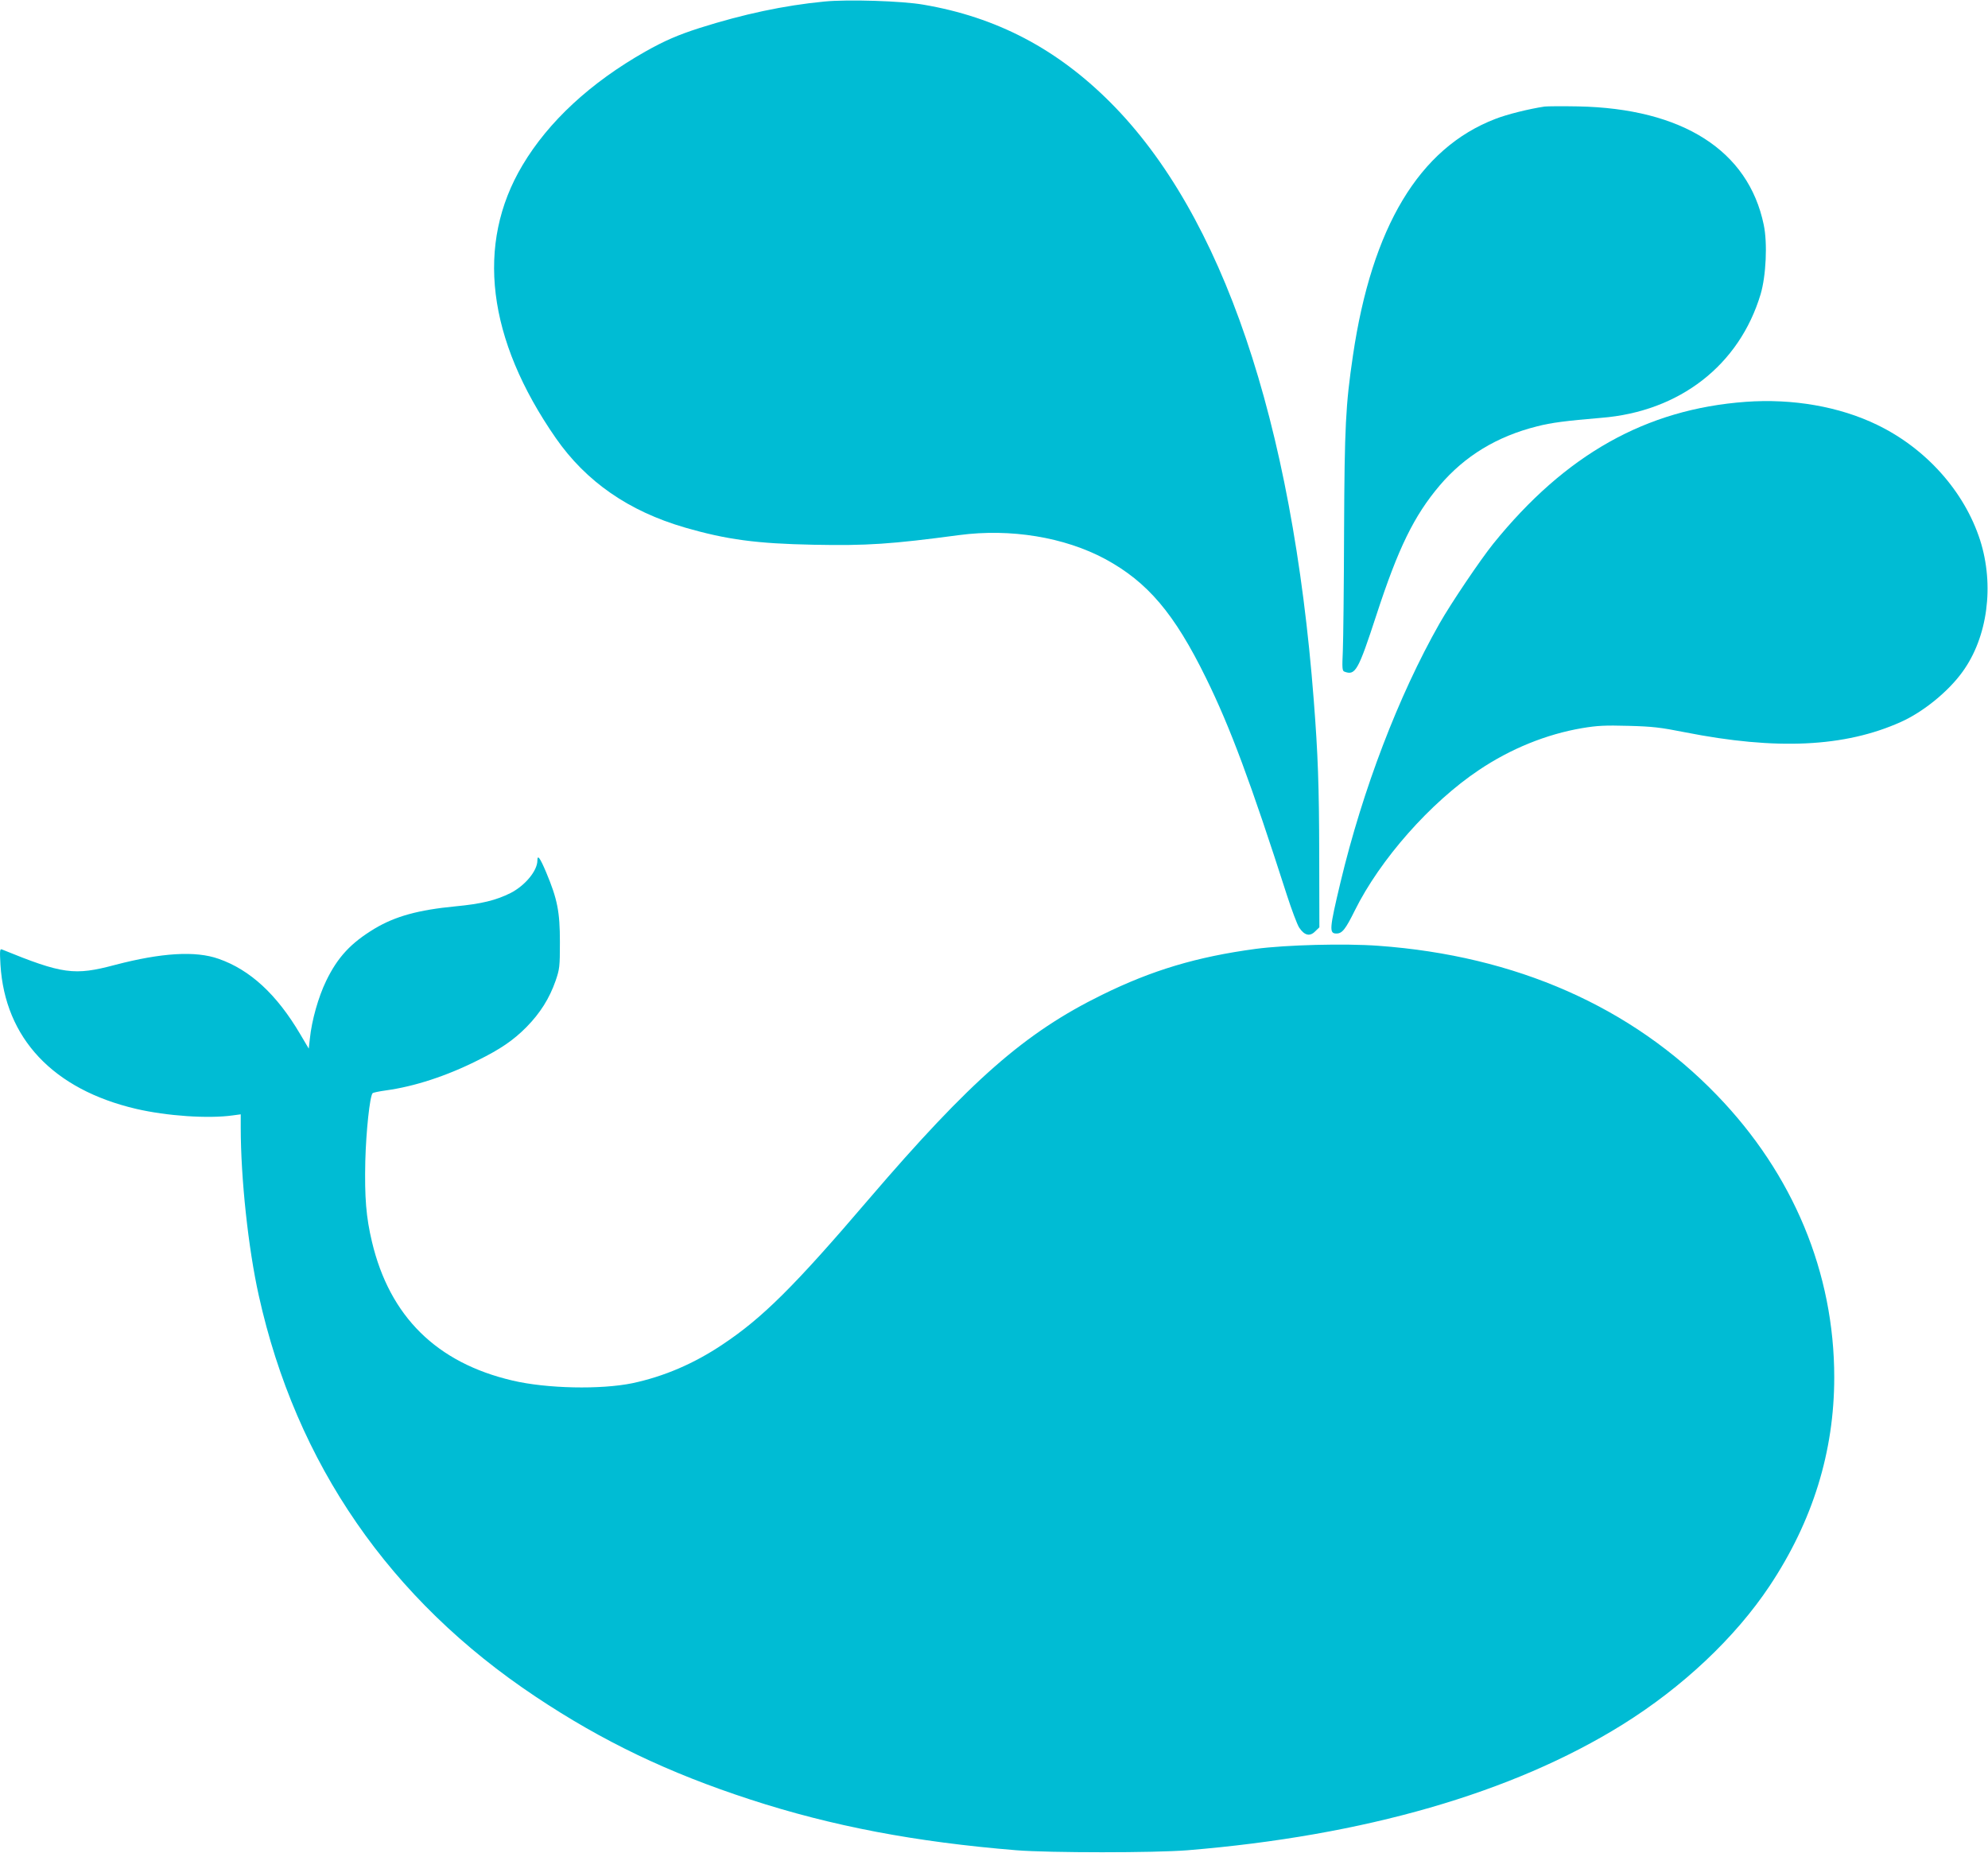
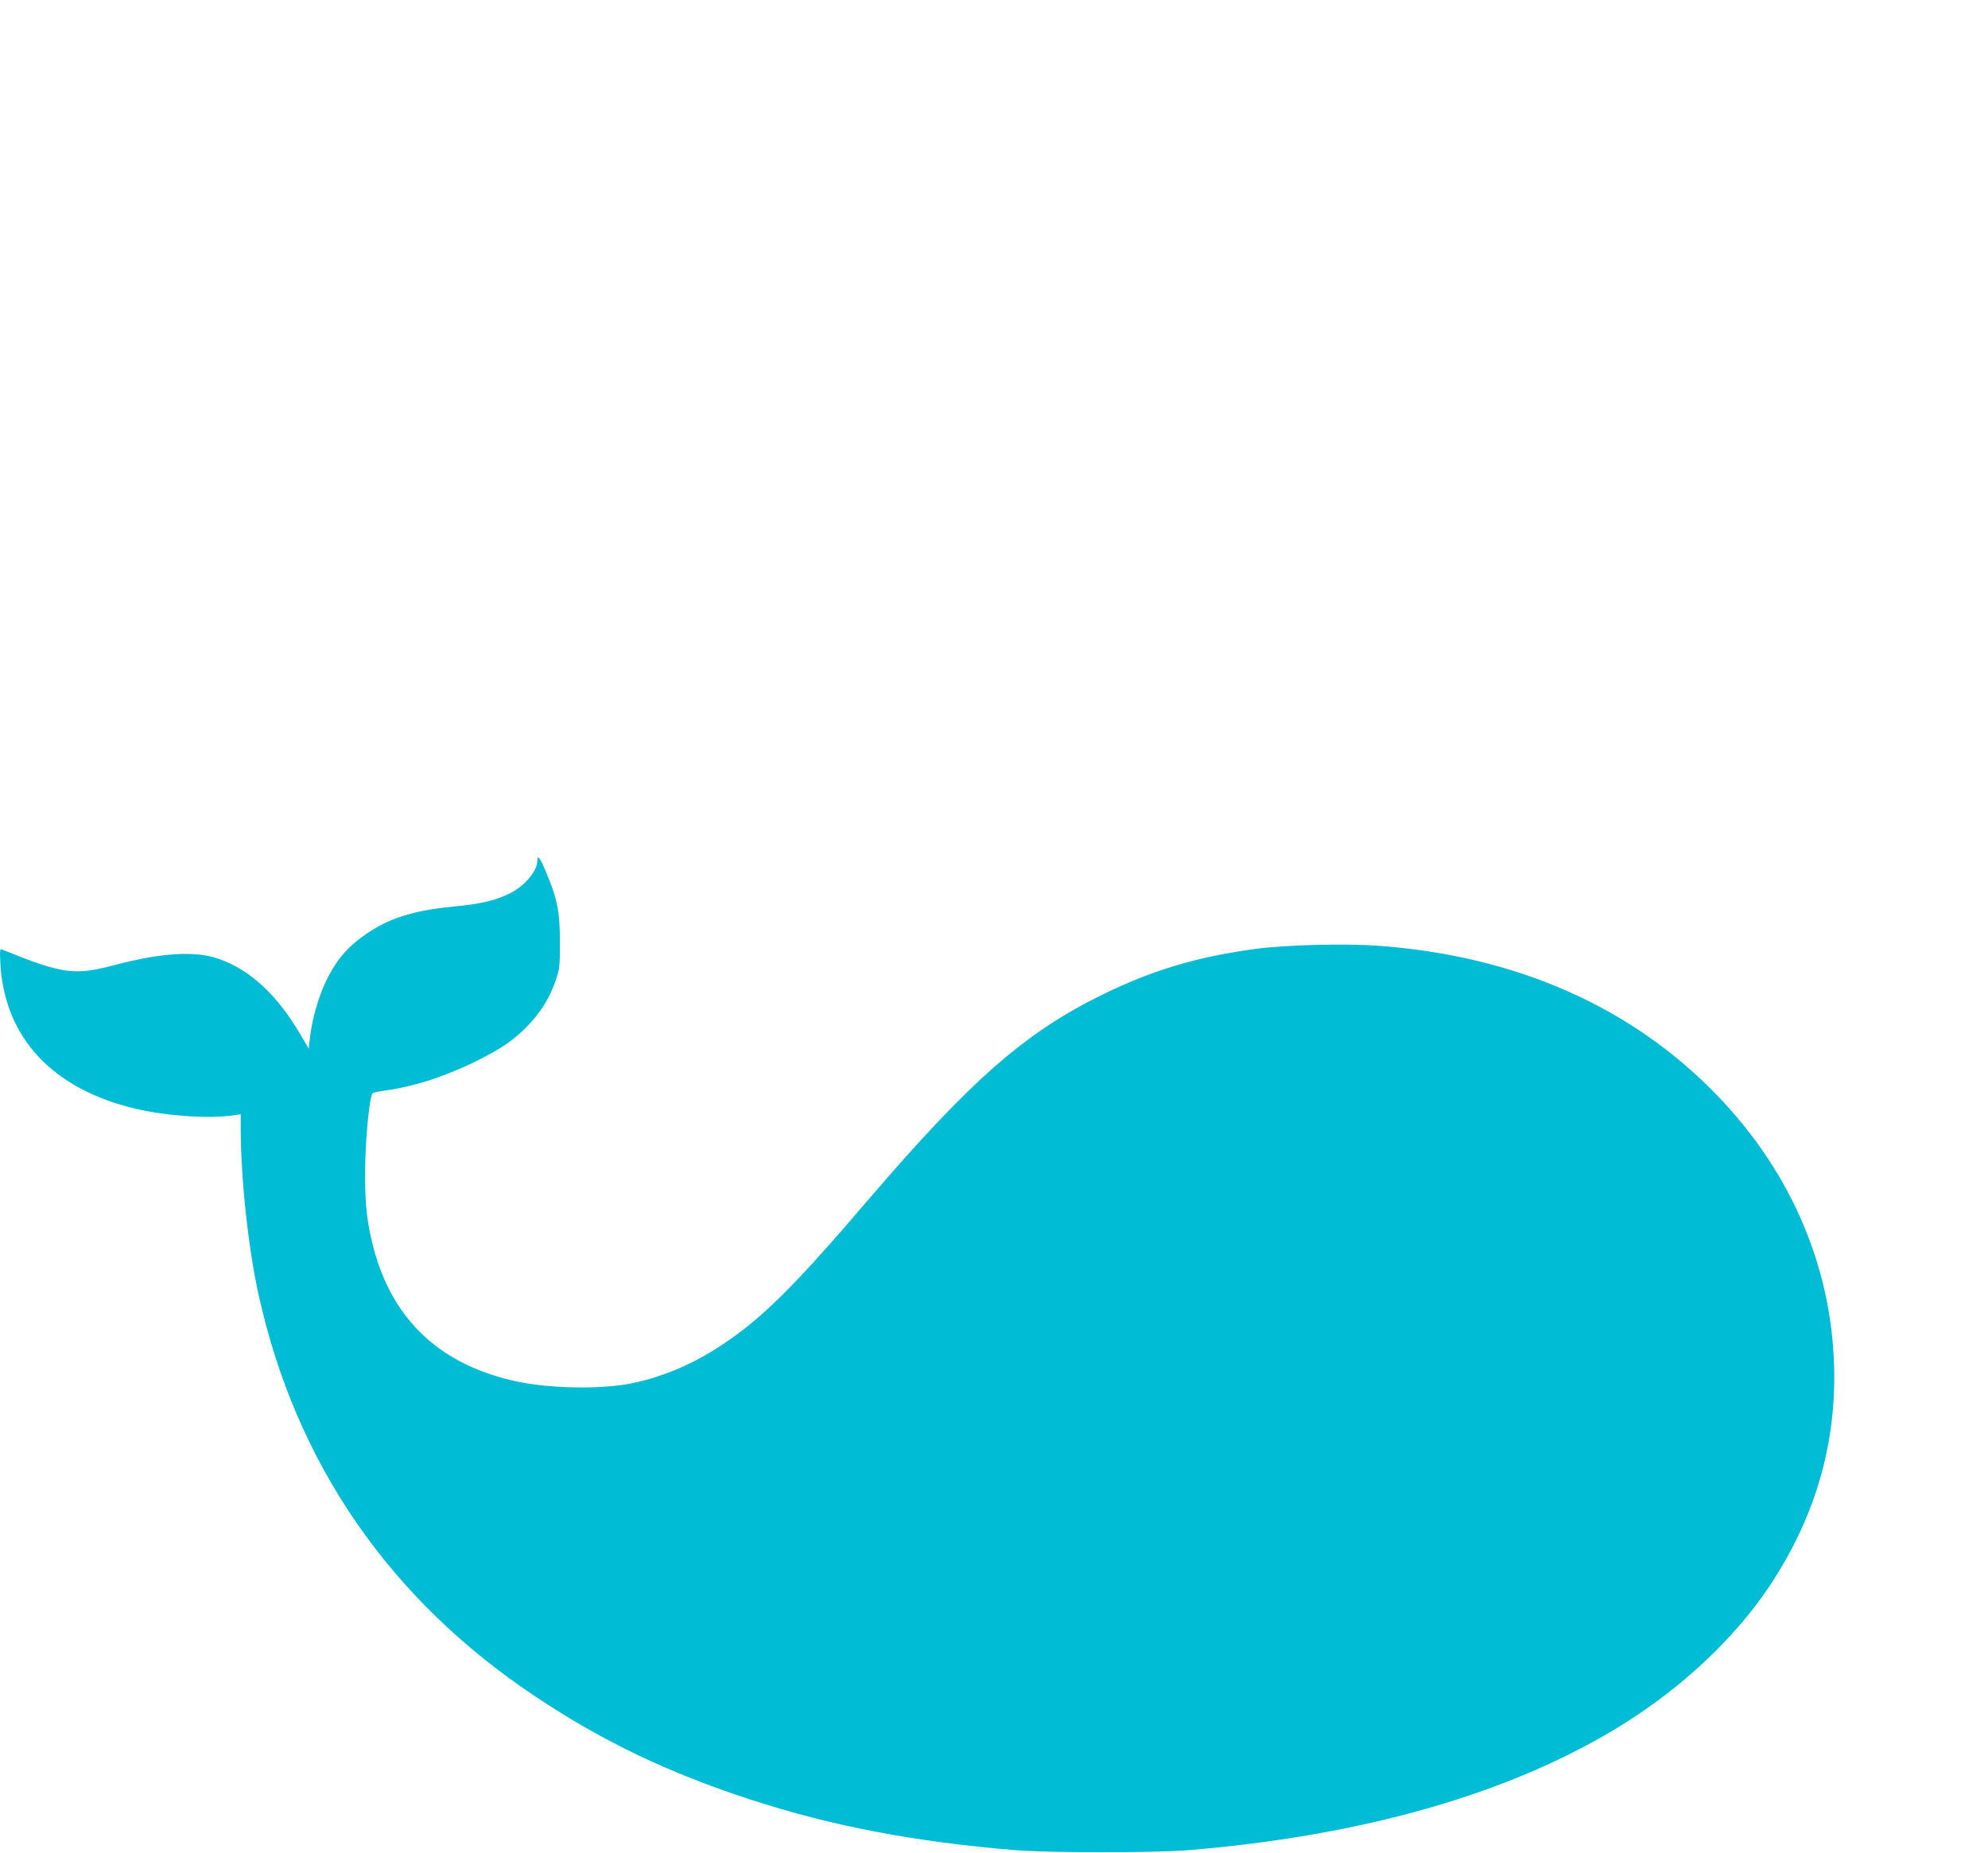
<svg xmlns="http://www.w3.org/2000/svg" version="1.0" width="1280pt" height="1193pt" viewBox="0 0 1280 1193" preserveAspectRatio="xMidYMid meet">
  <g transform="translate(0,1193) scale(0.1,-0.1)" fill="#00bcd4" stroke="none">
-     <path d="M5307 11920 c-259 -25 -521 -81 -802 -170 -140 -45 -226 -82 -350 -152 -353 -200 -624 -451 -791 -732 -303 -508 -228 -1119 215 -1757 195 -280 469 -470 830 -575 269 -78 463 -104 828 -111 346 -7 503 4 938 62 332 44 678 -13 941 -154 273 -148 445 -350 649 -766 157 -319 289 -676 520 -1395 31 -96 67 -192 80 -212 34 -51 69 -59 103 -24 l27 26 -1 473 c-1 438 -8 639 -35 987 -139 1803 -589 3128 -1308 3849 -346 347 -735 551 -1206 631 -136 24 -488 35 -638 20z" />
-     <path d="M9945 11244 c-100 -15 -242 -50 -318 -80 -489 -188 -794 -695 -916 -1524 -47 -319 -54 -452 -57 -1130 -1 -355 -5 -702 -8 -771 -5 -110 -4 -128 10 -133 71 -27 89 6 206 364 141 432 242 639 408 835 161 189 367 315 626 380 92 24 189 36 414 55 504 40 889 339 1026 796 35 118 45 329 20 447 -99 478 -523 749 -1196 762 -102 2 -198 1 -215 -1z" />
-     <path d="M11240 9343 c-642 -47 -1161 -339 -1625 -913 -83 -103 -274 -386 -347 -515 -264 -465 -494 -1068 -637 -1665 -72 -302 -74 -330 -26 -330 37 0 58 27 118 148 163 329 487 696 800 905 204 137 434 230 662 269 101 17 149 19 300 15 154 -4 206 -10 362 -41 591 -117 1031 -96 1392 66 143 64 305 195 397 323 162 223 206 557 113 848 -101 313 -348 590 -663 742 -243 118 -545 170 -846 148z" />
    <path d="M3460 6390 c0 -66 -79 -161 -172 -209 -94 -47 -187 -70 -355 -86 -240 -23 -388 -64 -522 -144 -152 -92 -237 -183 -311 -336 -50 -103 -93 -254 -105 -373 l-7 -63 -55 93 c-151 256 -322 414 -525 485 -149 53 -369 39 -667 -39 -263 -70 -337 -60 -730 100 -12 4 -13 -11 -8 -99 29 -473 339 -803 874 -928 198 -46 465 -64 621 -42 l52 7 0 -85 c0 -325 48 -776 116 -1081 240 -1083 844 -1959 1784 -2584 429 -286 852 -489 1380 -661 527 -172 1065 -274 1715 -327 212 -17 891 -17 1100 0 1138 93 2094 369 2800 808 389 242 728 562 949 894 278 418 416 865 416 1343 0 673 -264 1308 -755 1816 -549 569 -1294 898 -2180 962 -217 16 -595 6 -791 -20 -378 -51 -666 -137 -989 -296 -497 -244 -846 -551 -1501 -1315 -480 -562 -685 -765 -942 -936 -185 -124 -378 -206 -580 -249 -204 -42 -552 -35 -772 17 -489 114 -791 413 -905 893 -38 159 -48 285 -43 519 5 193 29 418 47 438 4 4 42 12 86 18 182 25 389 92 590 193 148 73 231 130 316 216 87 89 146 182 186 296 26 76 28 90 28 250 0 195 -16 276 -88 448 -40 95 -57 118 -57 77z" />
  </g>
</svg>